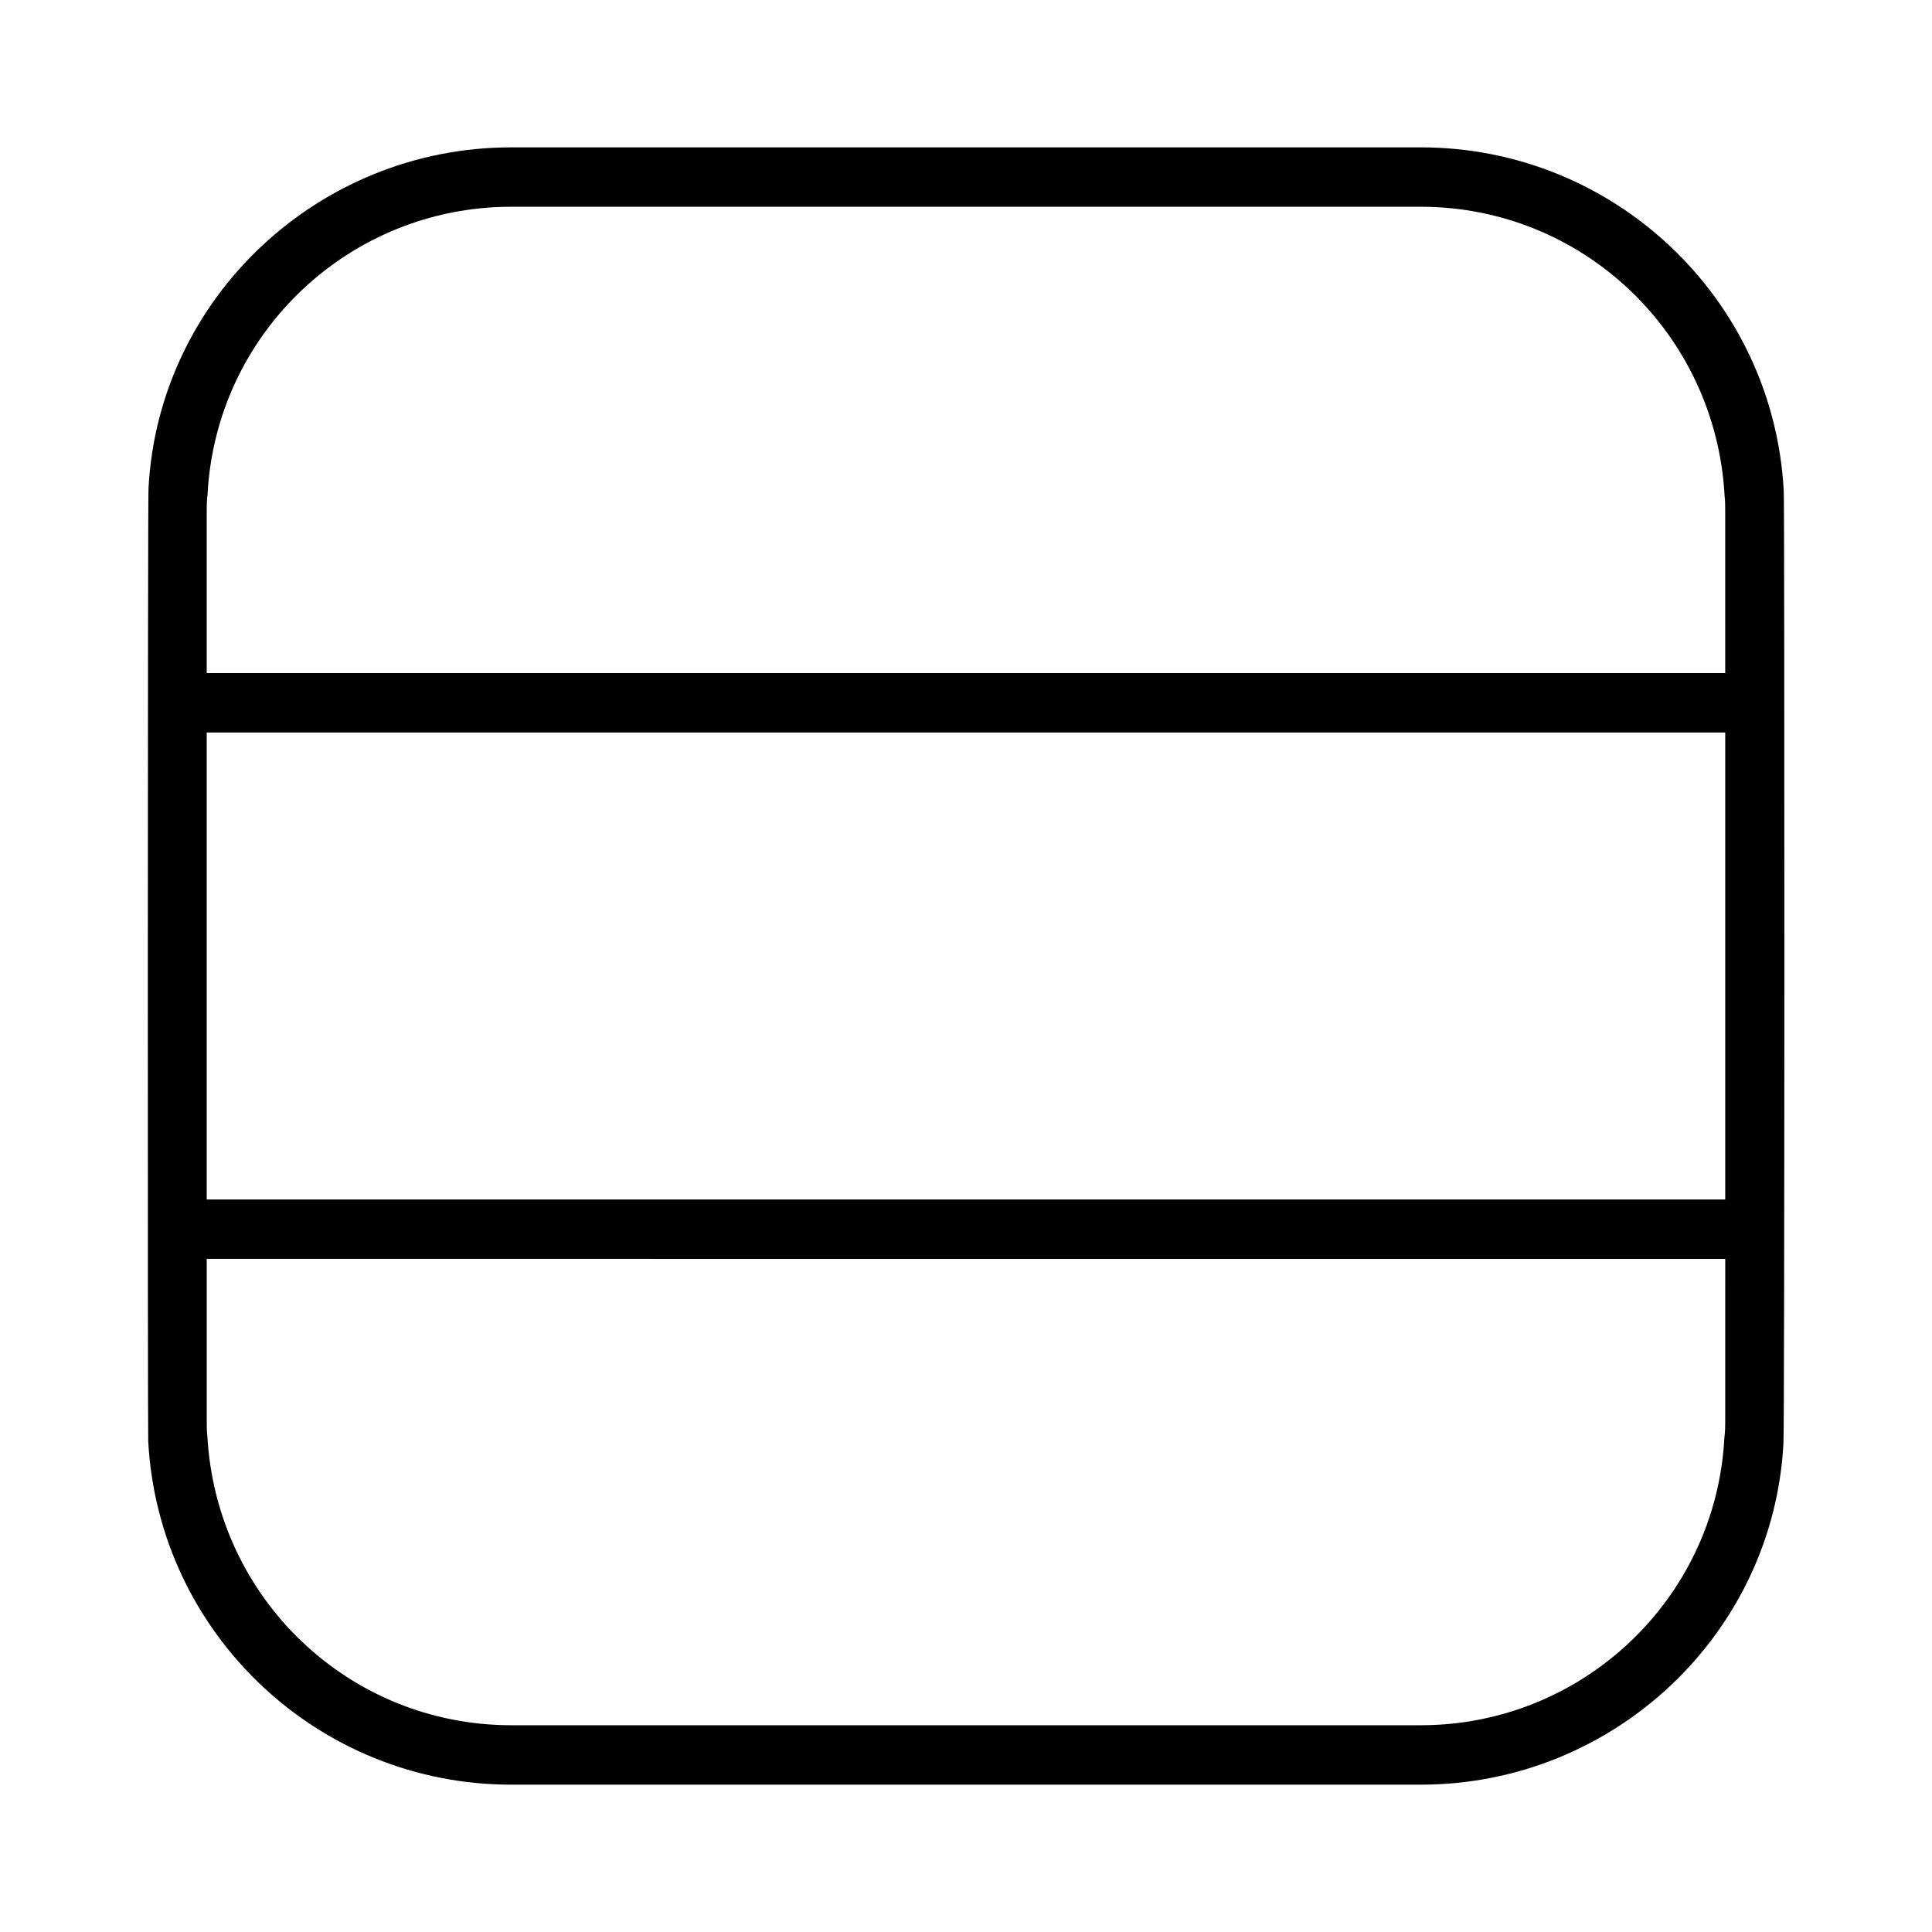
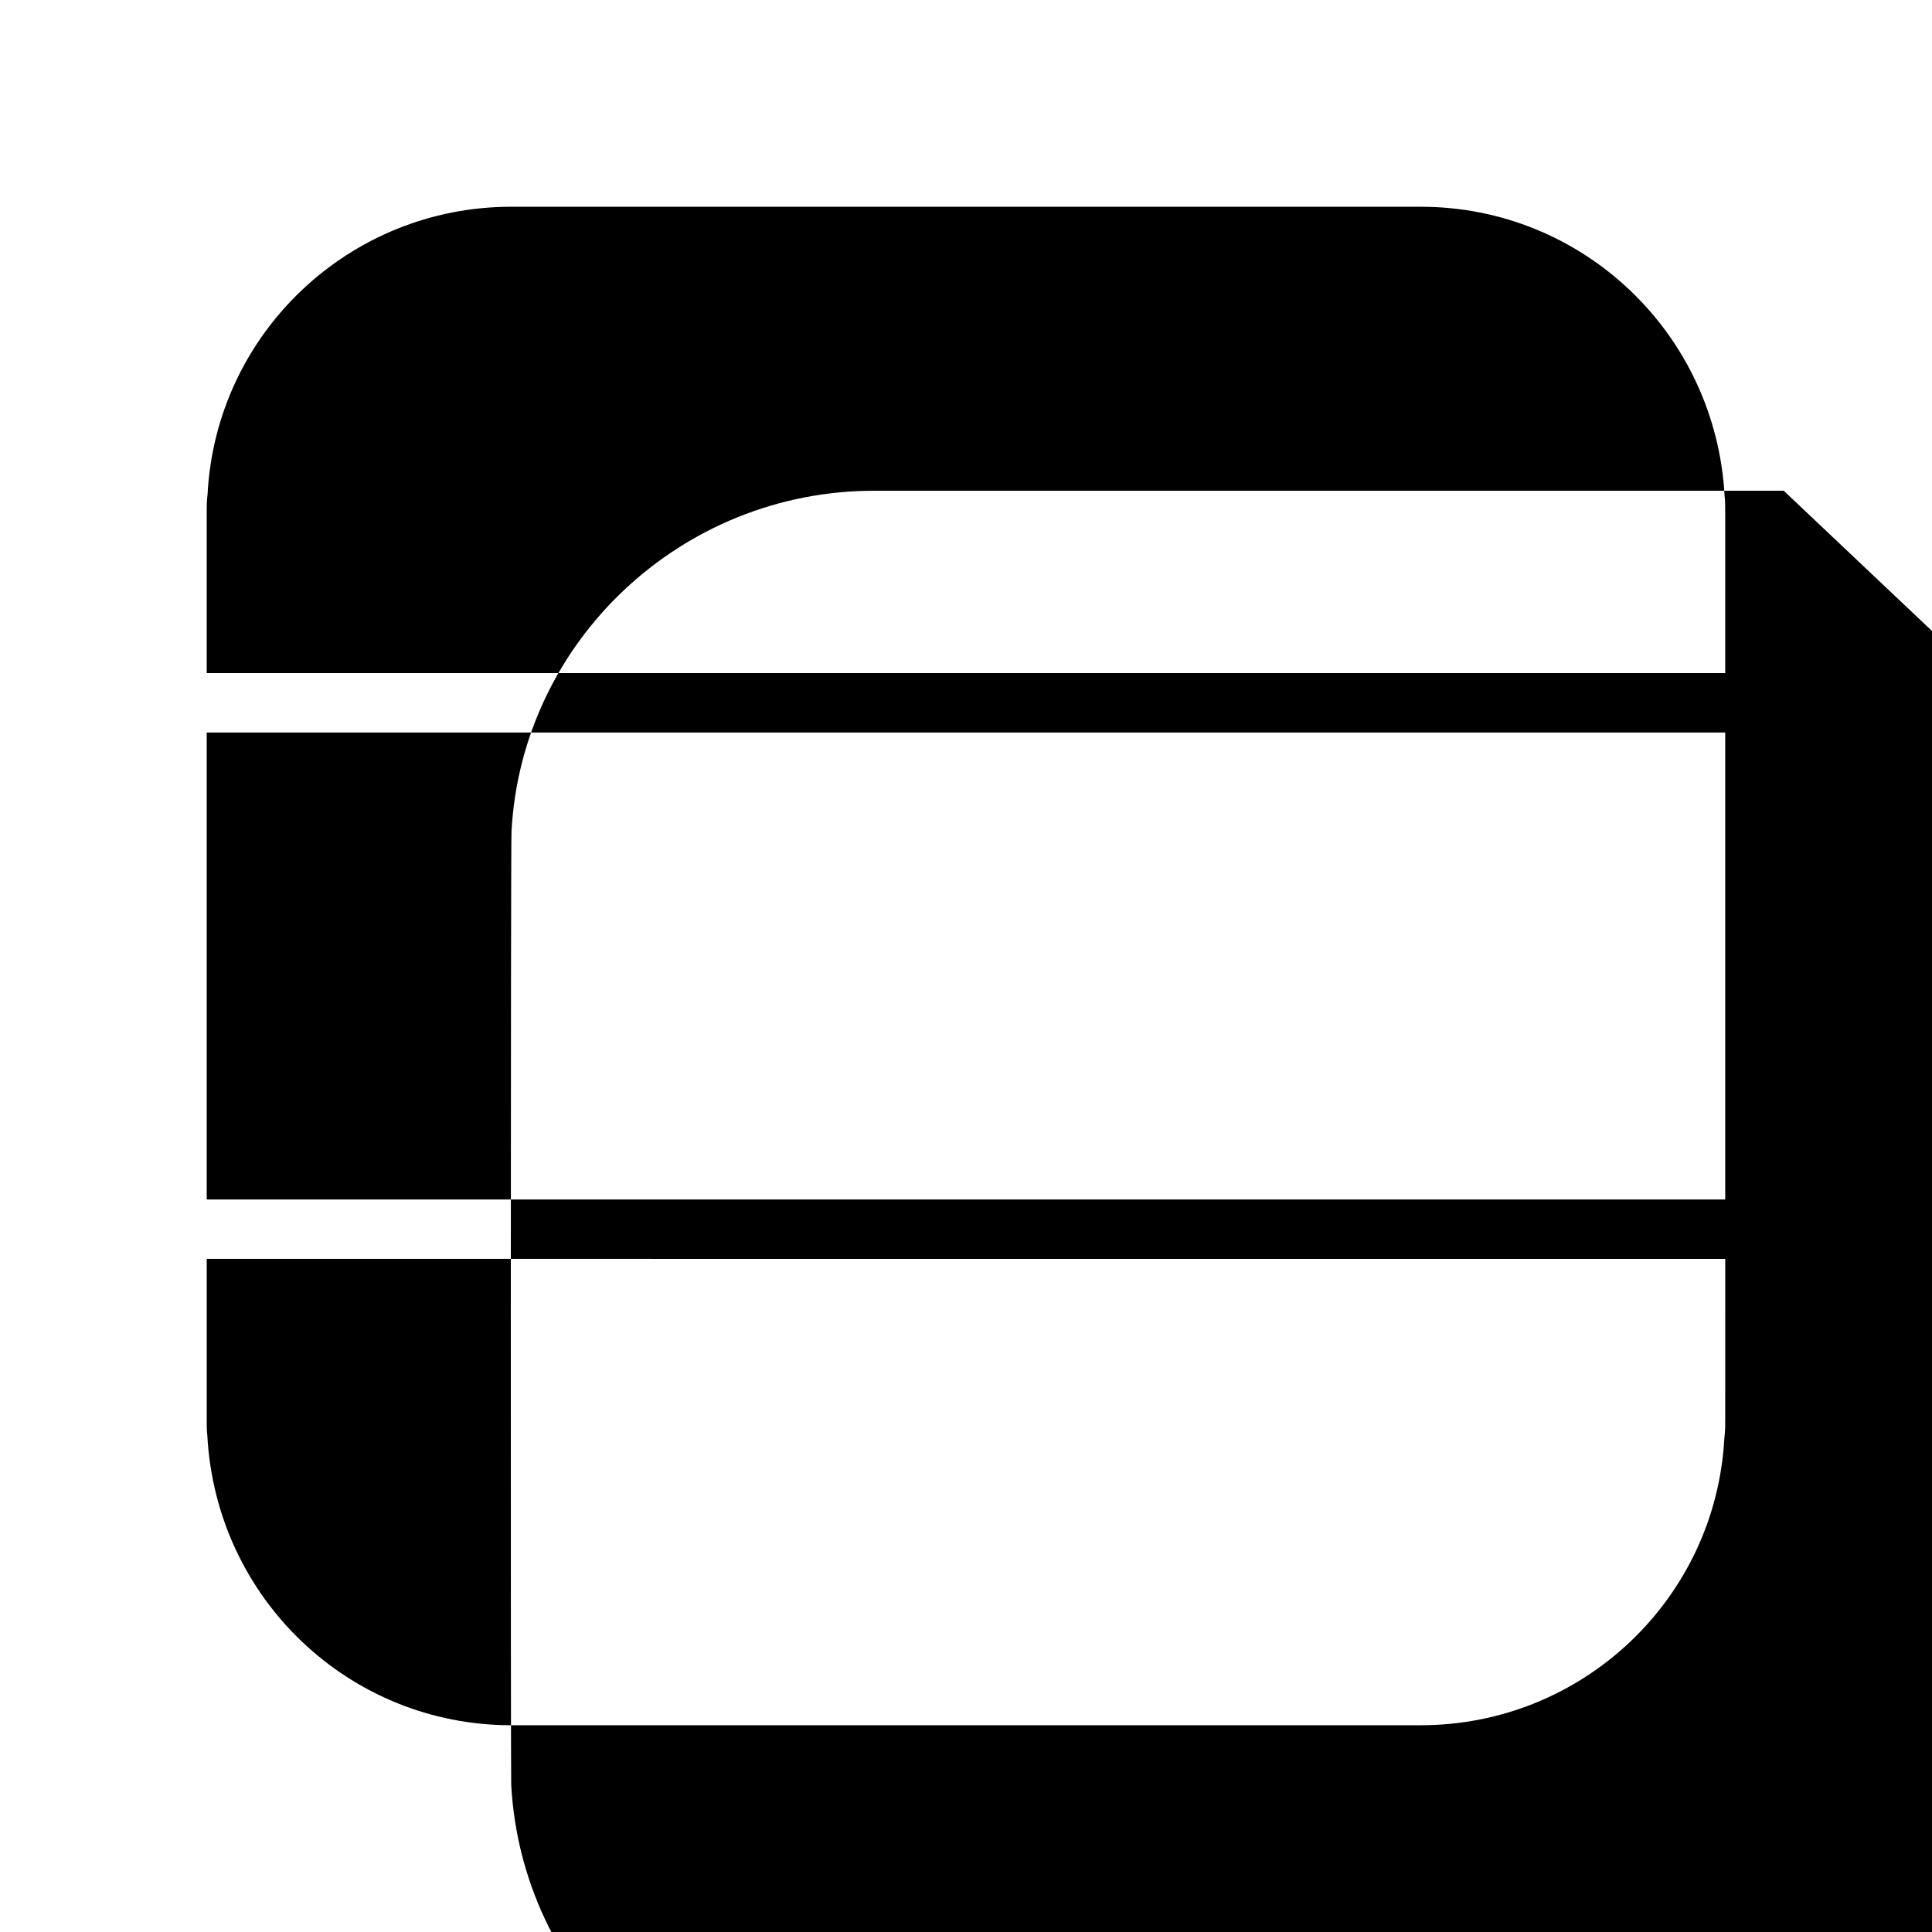
<svg xmlns="http://www.w3.org/2000/svg" fill="#000000" width="800px" height="800px" version="1.1" viewBox="144 144 512 512">
-   <path d="m616.71 274.05c-2.754-51.012-45.027-91-96.195-91h-241.04c-51.168 0-93.441 39.988-96.117 90.293-0.234 2.125-0.234 251.2-0.078 252.61 2.754 51.012 45.027 91.004 96.195 91.004h241.04c51.168 0 93.441-39.988 96.117-90.449 0.316-2.047 0.316-250.96 0.078-252.46zm-15.508 246.39c0 1.418 0 2.754-0.227 4.644-2.281 42.668-37.629 76.121-80.461 76.121h-241.04c-42.824 0-78.176-33.457-80.531-76.754-0.156-1.34-0.156-2.598-0.156-4.016v-42.824l402.42 0.004zm0-58.57h-402.42v-123.75h402.42zm0-139.49h-402.42v-42.902c0-1.34 0-2.598 0.227-4.566 2.281-42.668 37.629-76.121 80.461-76.121h241.04c42.824 0 78.176 33.457 80.531 76.672 0.156 1.34 0.156 2.676 0.156 4.016z" />
+   <path d="m616.71 274.05h-241.04c-51.168 0-93.441 39.988-96.117 90.293-0.234 2.125-0.234 251.2-0.078 252.61 2.754 51.012 45.027 91.004 96.195 91.004h241.04c51.168 0 93.441-39.988 96.117-90.449 0.316-2.047 0.316-250.96 0.078-252.46zm-15.508 246.39c0 1.418 0 2.754-0.227 4.644-2.281 42.668-37.629 76.121-80.461 76.121h-241.04c-42.824 0-78.176-33.457-80.531-76.754-0.156-1.34-0.156-2.598-0.156-4.016v-42.824l402.42 0.004zm0-58.57h-402.42v-123.75h402.42zm0-139.49h-402.42v-42.902c0-1.34 0-2.598 0.227-4.566 2.281-42.668 37.629-76.121 80.461-76.121h241.04c42.824 0 78.176 33.457 80.531 76.672 0.156 1.34 0.156 2.676 0.156 4.016z" />
</svg>